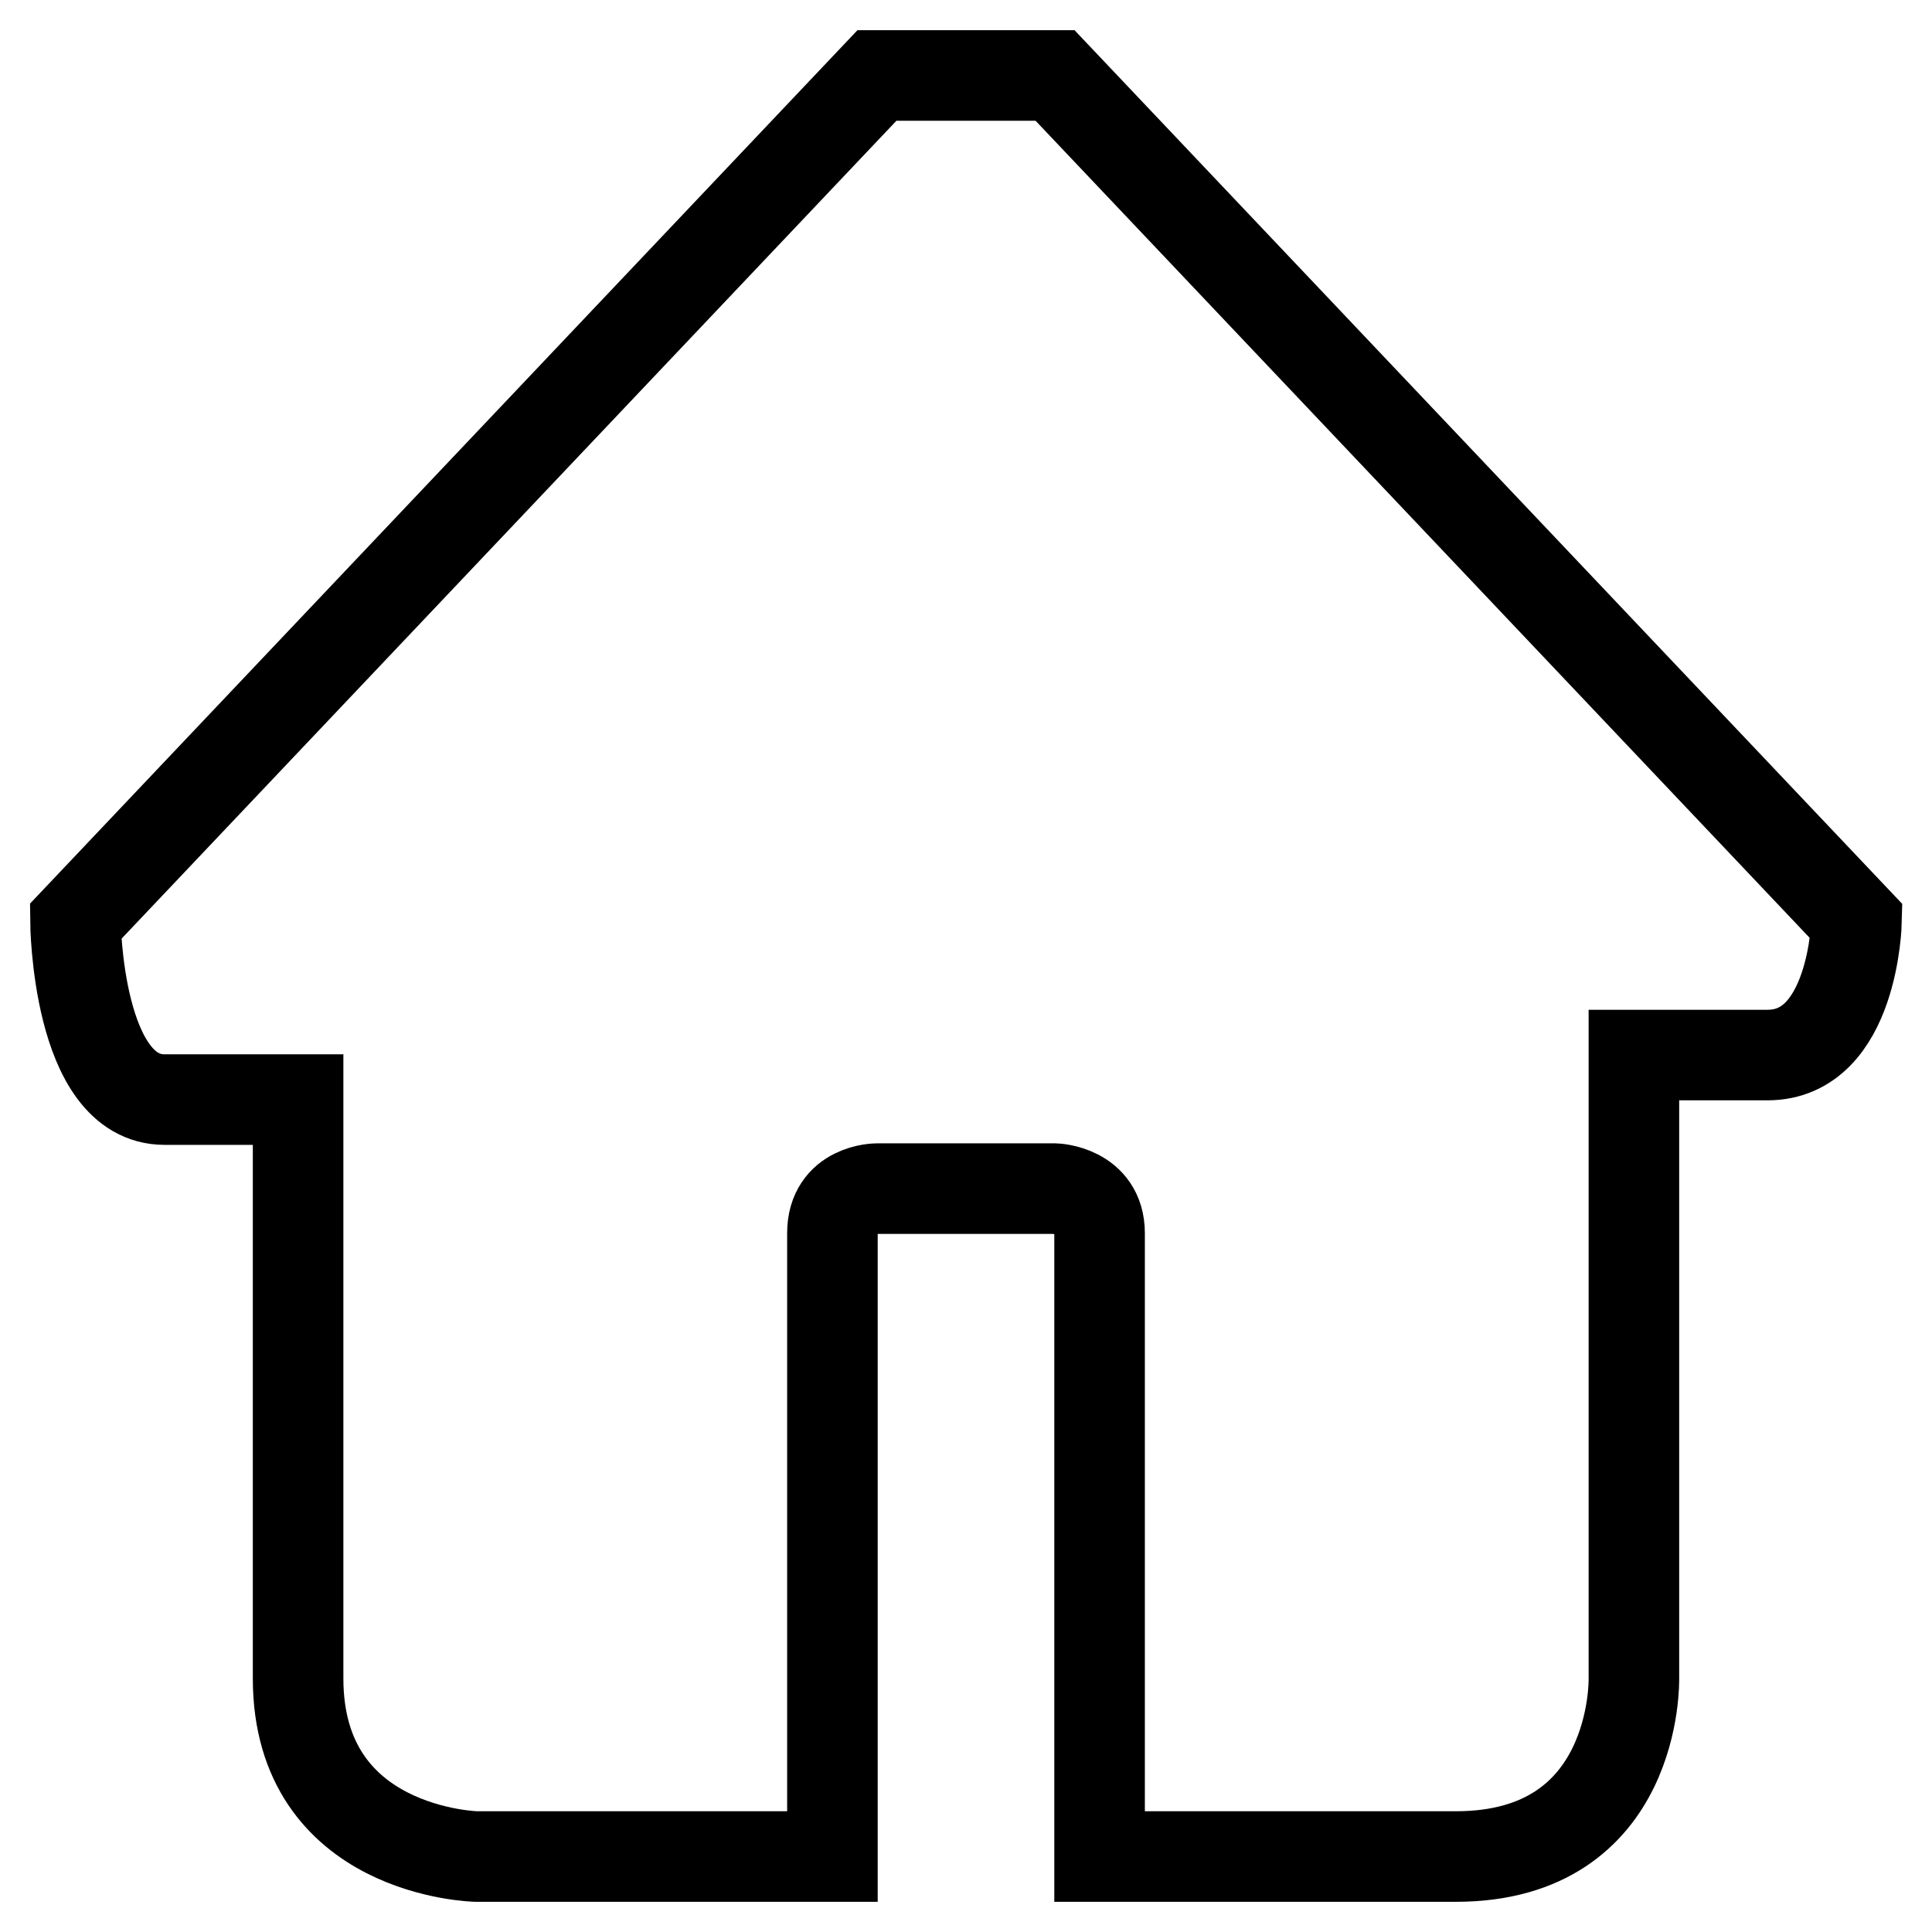
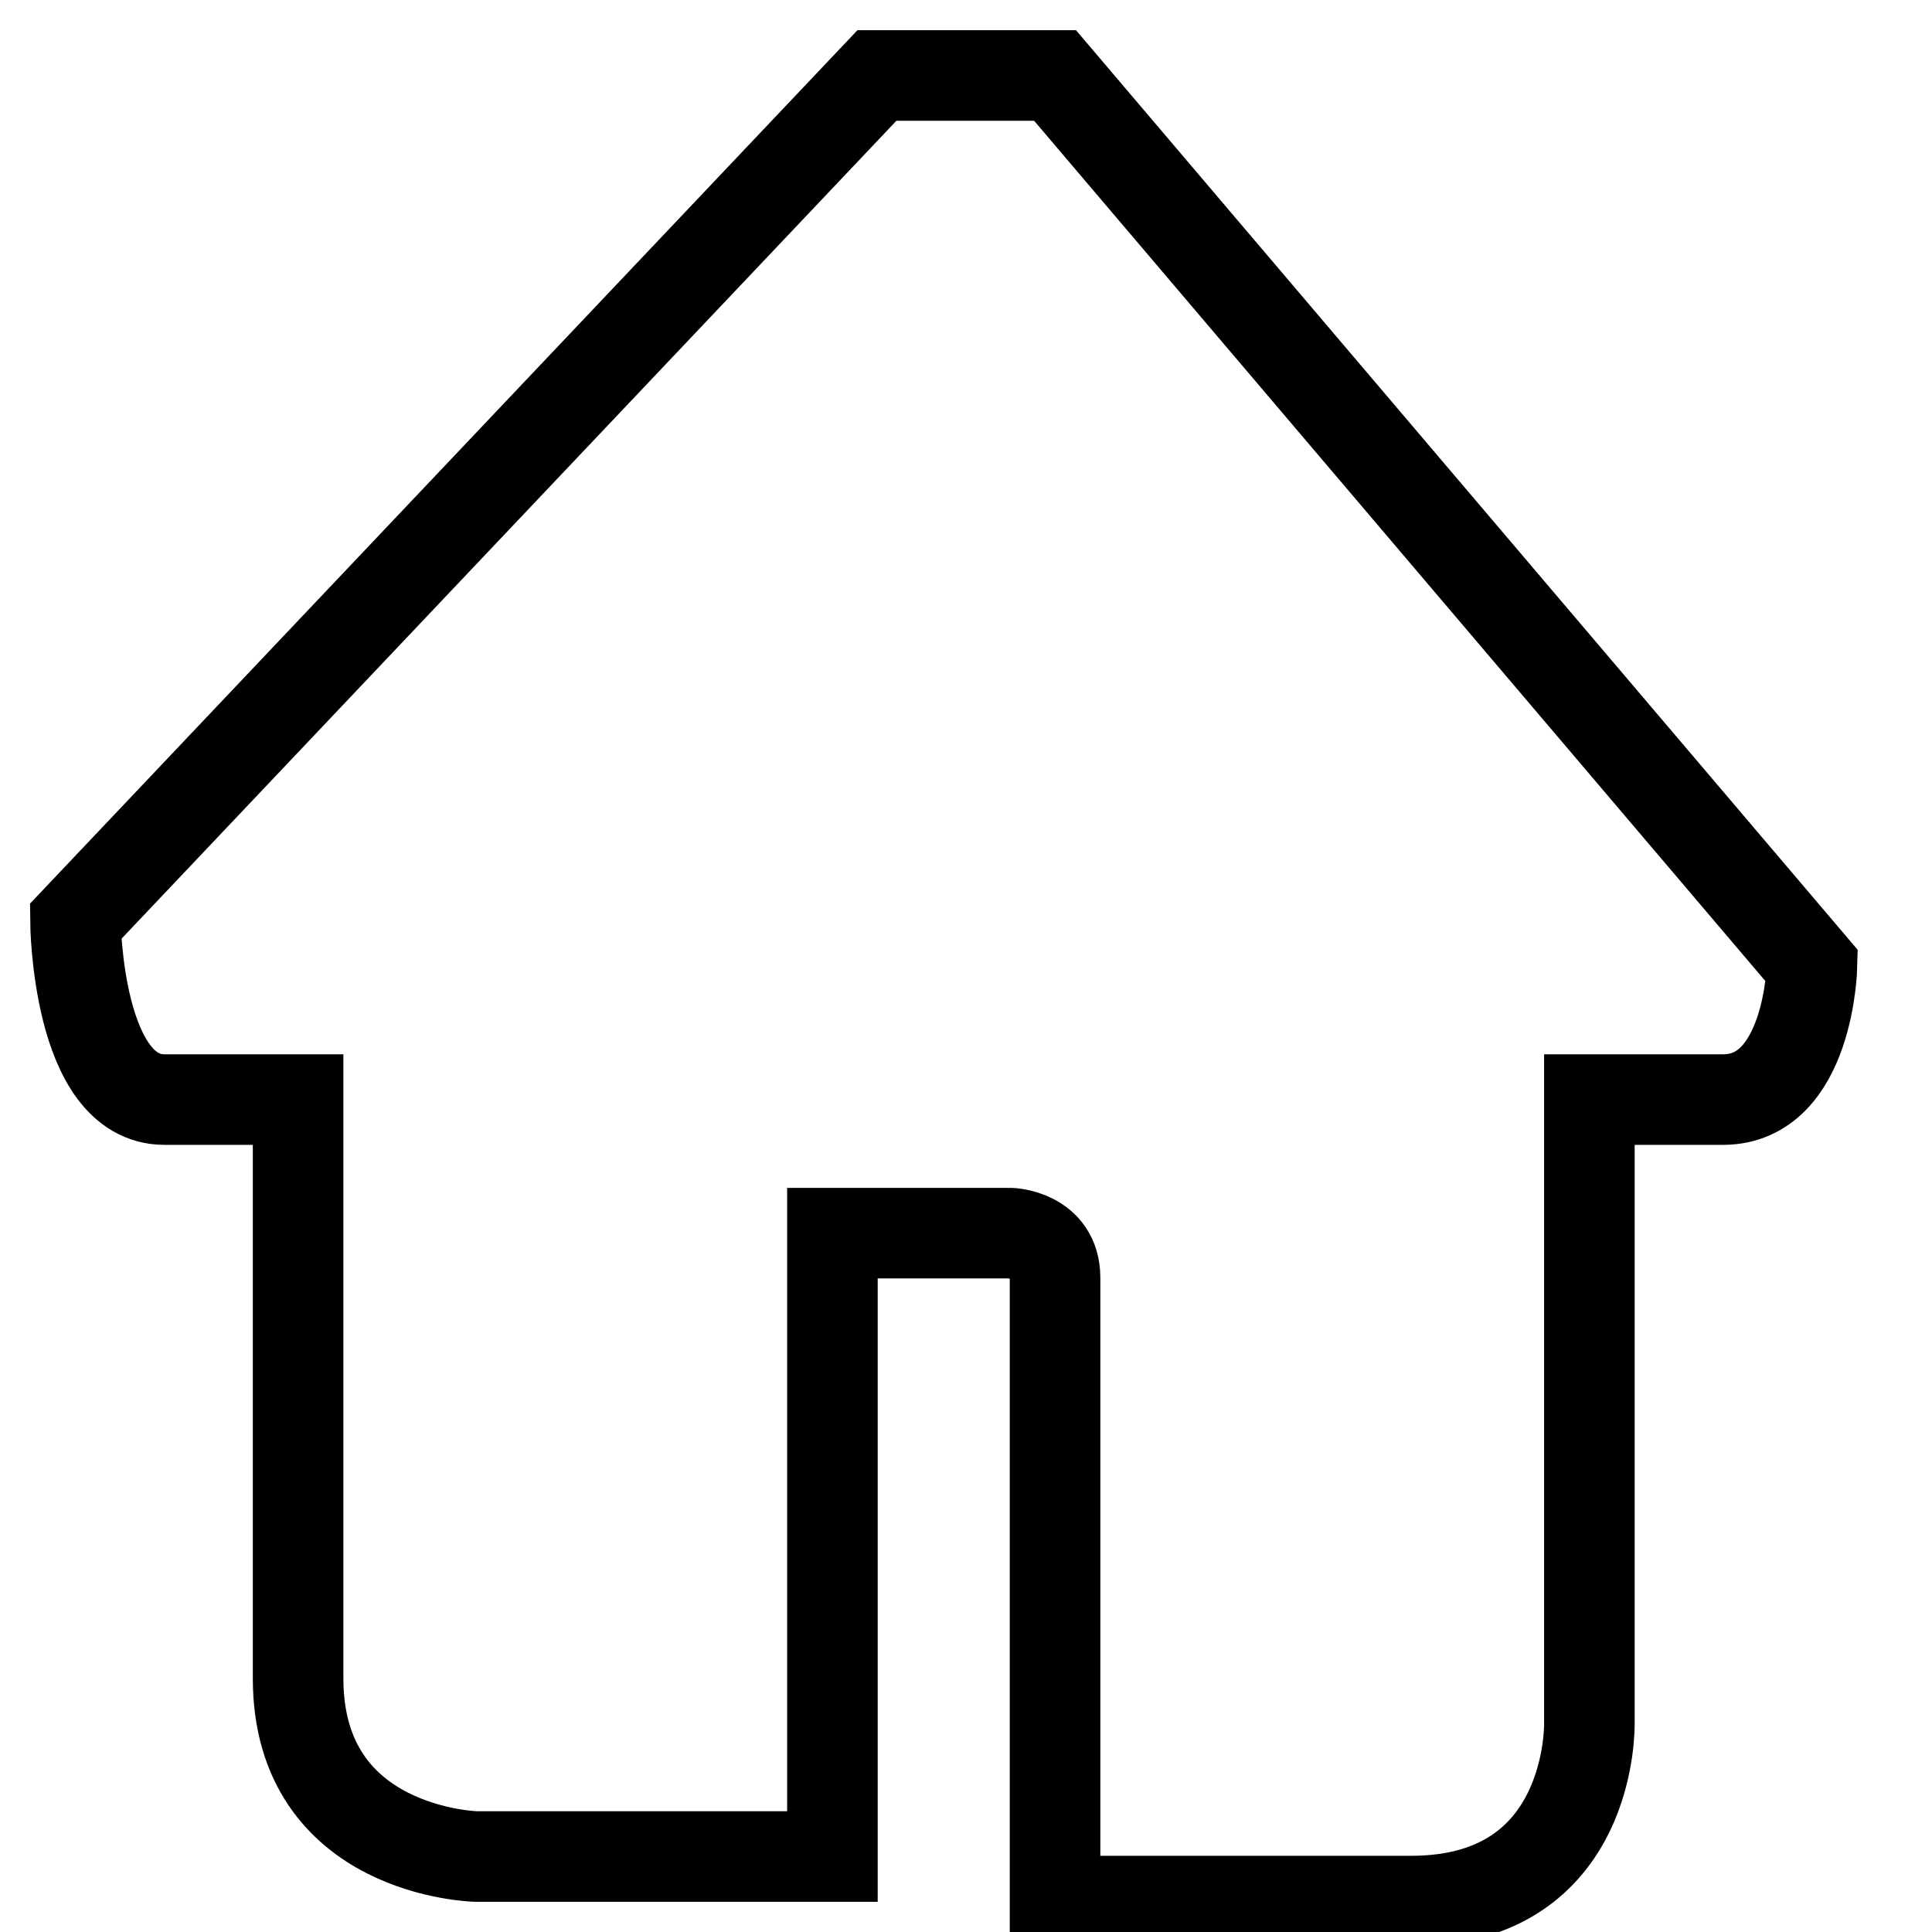
<svg xmlns="http://www.w3.org/2000/svg" version="1.1" x="0px" y="0px" viewBox="0 0 256 256" enable-background="new 0 0 256 256" xml:space="preserve">
  <g>
-     <path stroke-width="12" fill-opacity="0" stroke="#000000" d="M139.8,10h-23.6L10,122.1c0,0,0.2,23.6,11.8,23.6c11.6,0,17.7,0,17.7,0s0,53.6,0,76.7 c0,23.1,23.6,23.6,23.6,23.6h47.2c0,0,0-62.8,0-82.6c0-5.9,5.9-5.9,5.9-5.9h23.6c0,0,5.9,0.2,5.9,5.9c0,21.2,0,82.6,0,82.6 s23,0,47.2,0s23.6-23.6,23.6-23.6v-82.6c0,0,6.3,0,17.7,0c11.4,0,11.8-17.7,11.8-17.7L139.8,10z" />
+     <path stroke-width="12" fill-opacity="0" stroke="#000000" d="M139.8,10h-23.6L10,122.1c0,0,0.2,23.6,11.8,23.6c11.6,0,17.7,0,17.7,0s0,53.6,0,76.7 c0,23.1,23.6,23.6,23.6,23.6h47.2c0,0,0-62.8,0-82.6h23.6c0,0,5.9,0.2,5.9,5.9c0,21.2,0,82.6,0,82.6 s23,0,47.2,0s23.6-23.6,23.6-23.6v-82.6c0,0,6.3,0,17.7,0c11.4,0,11.8-17.7,11.8-17.7L139.8,10z" />
  </g>
</svg>